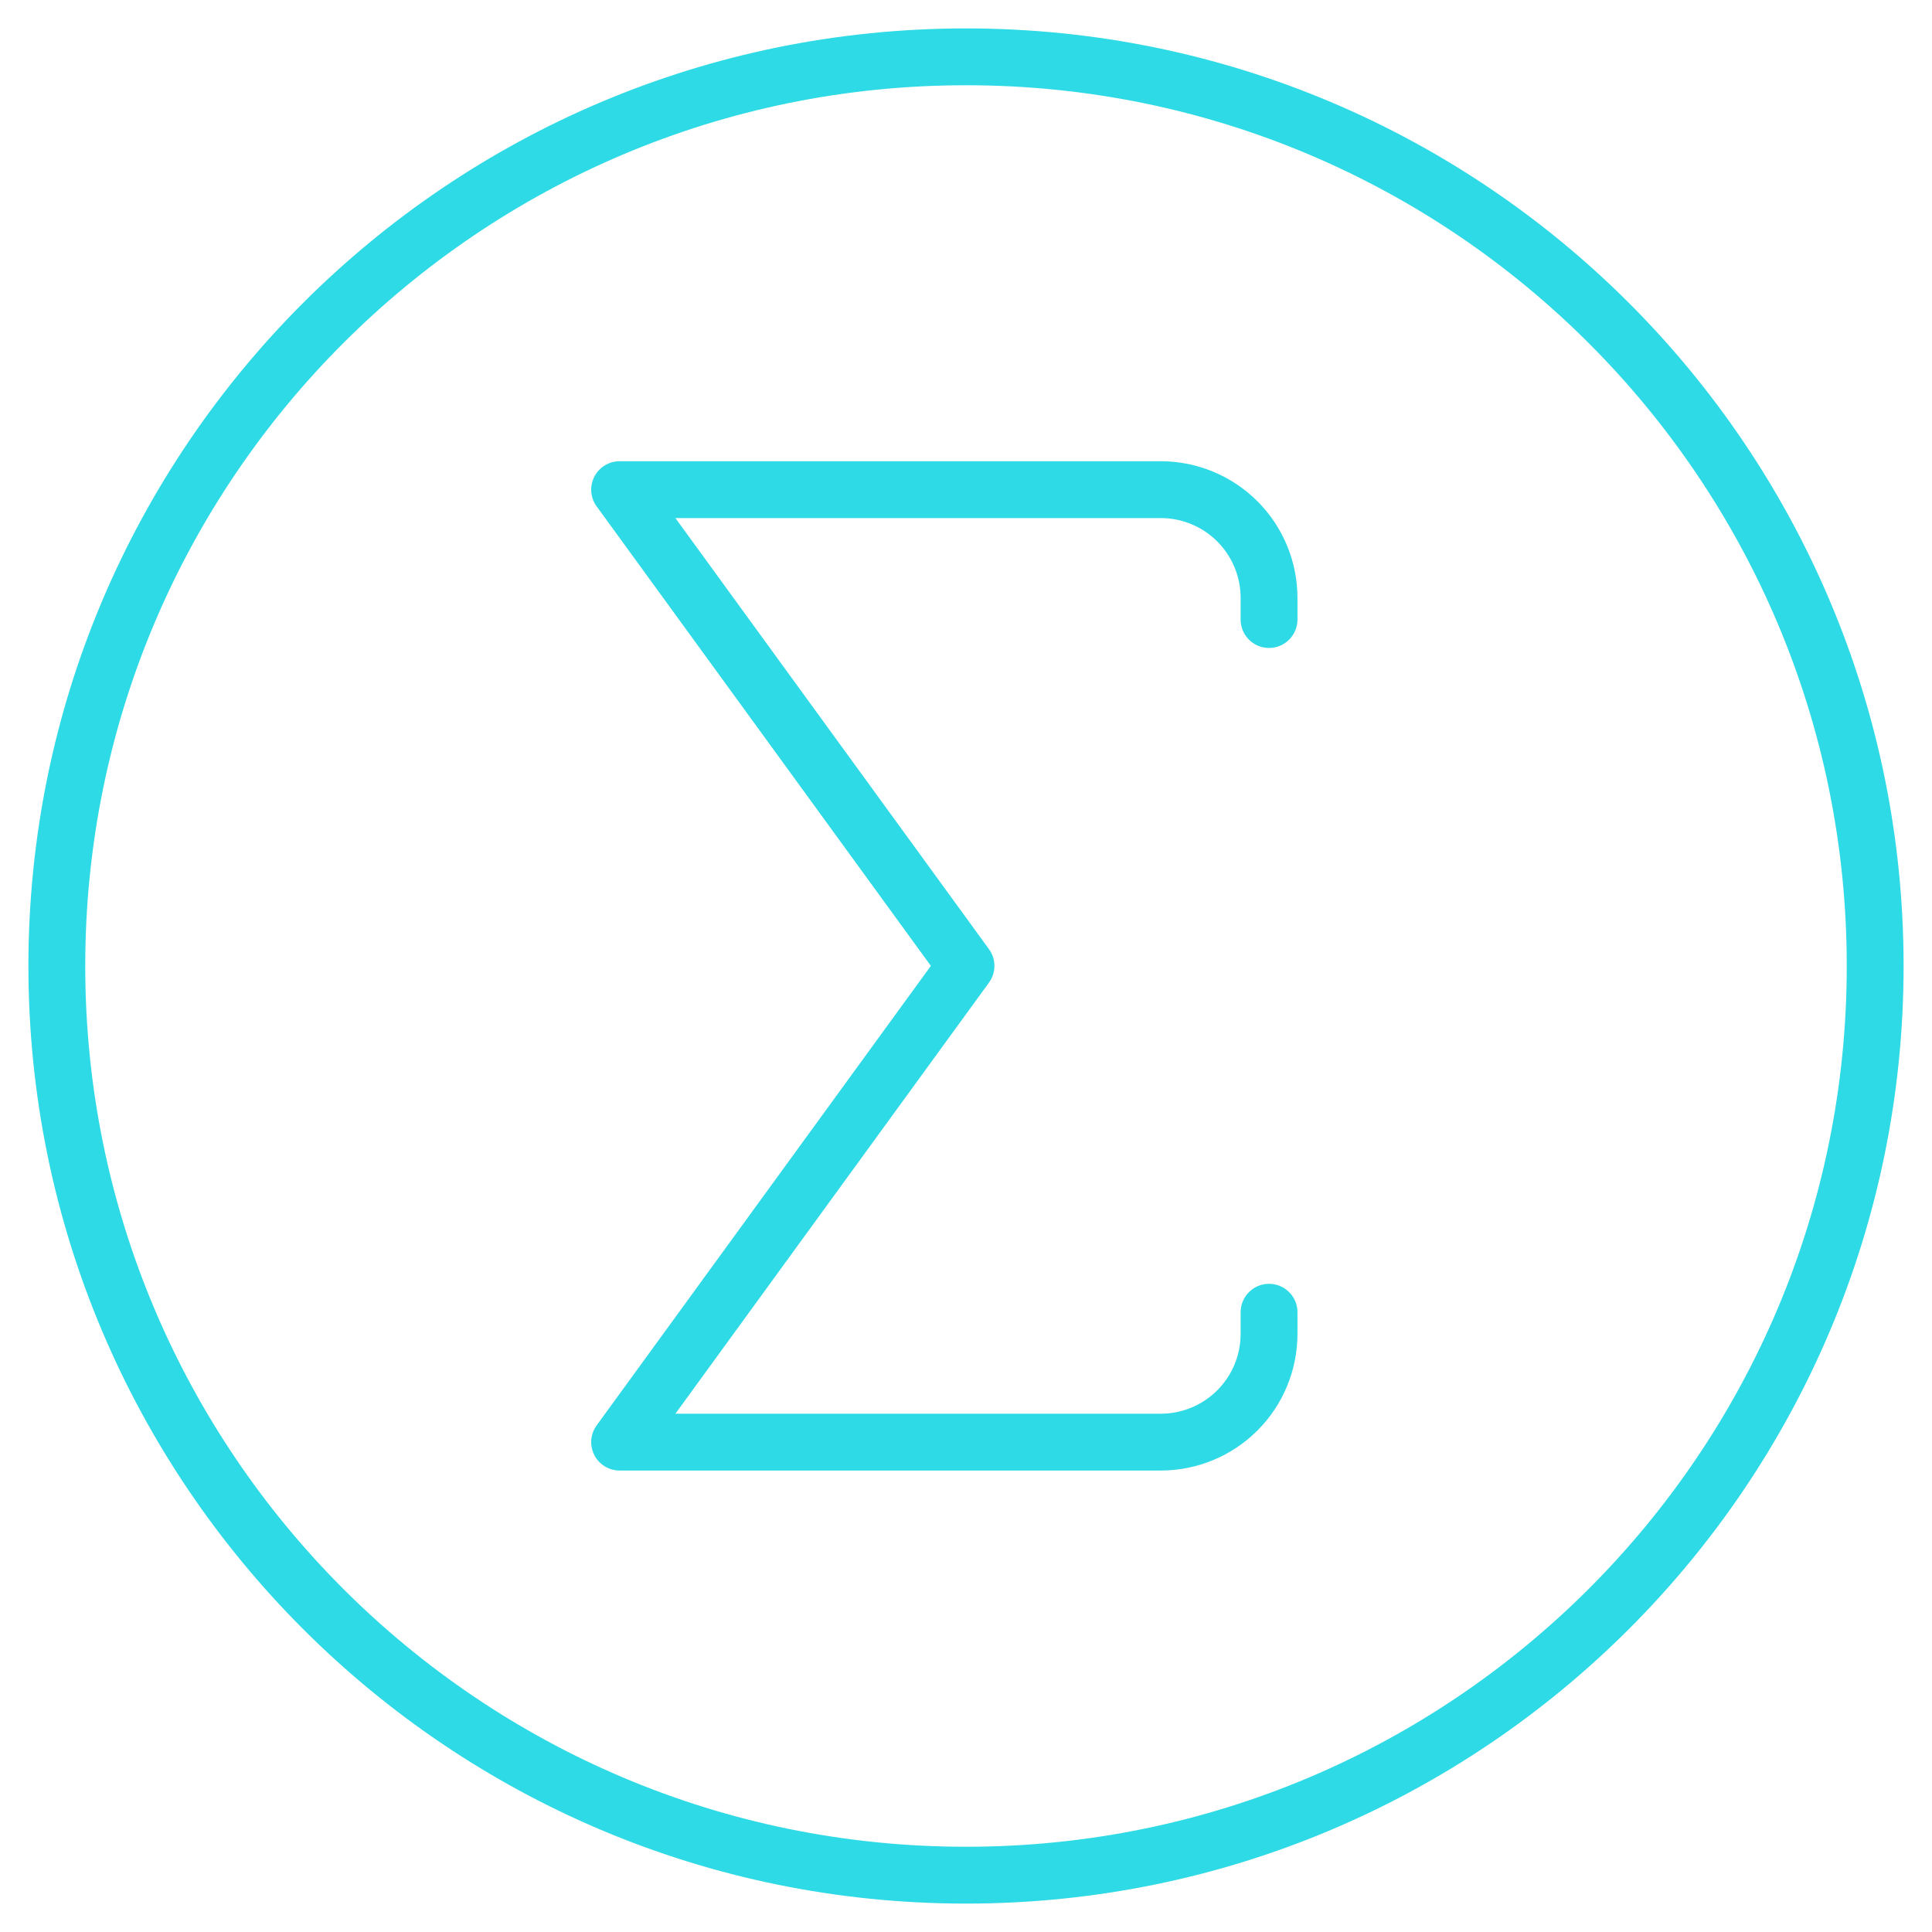
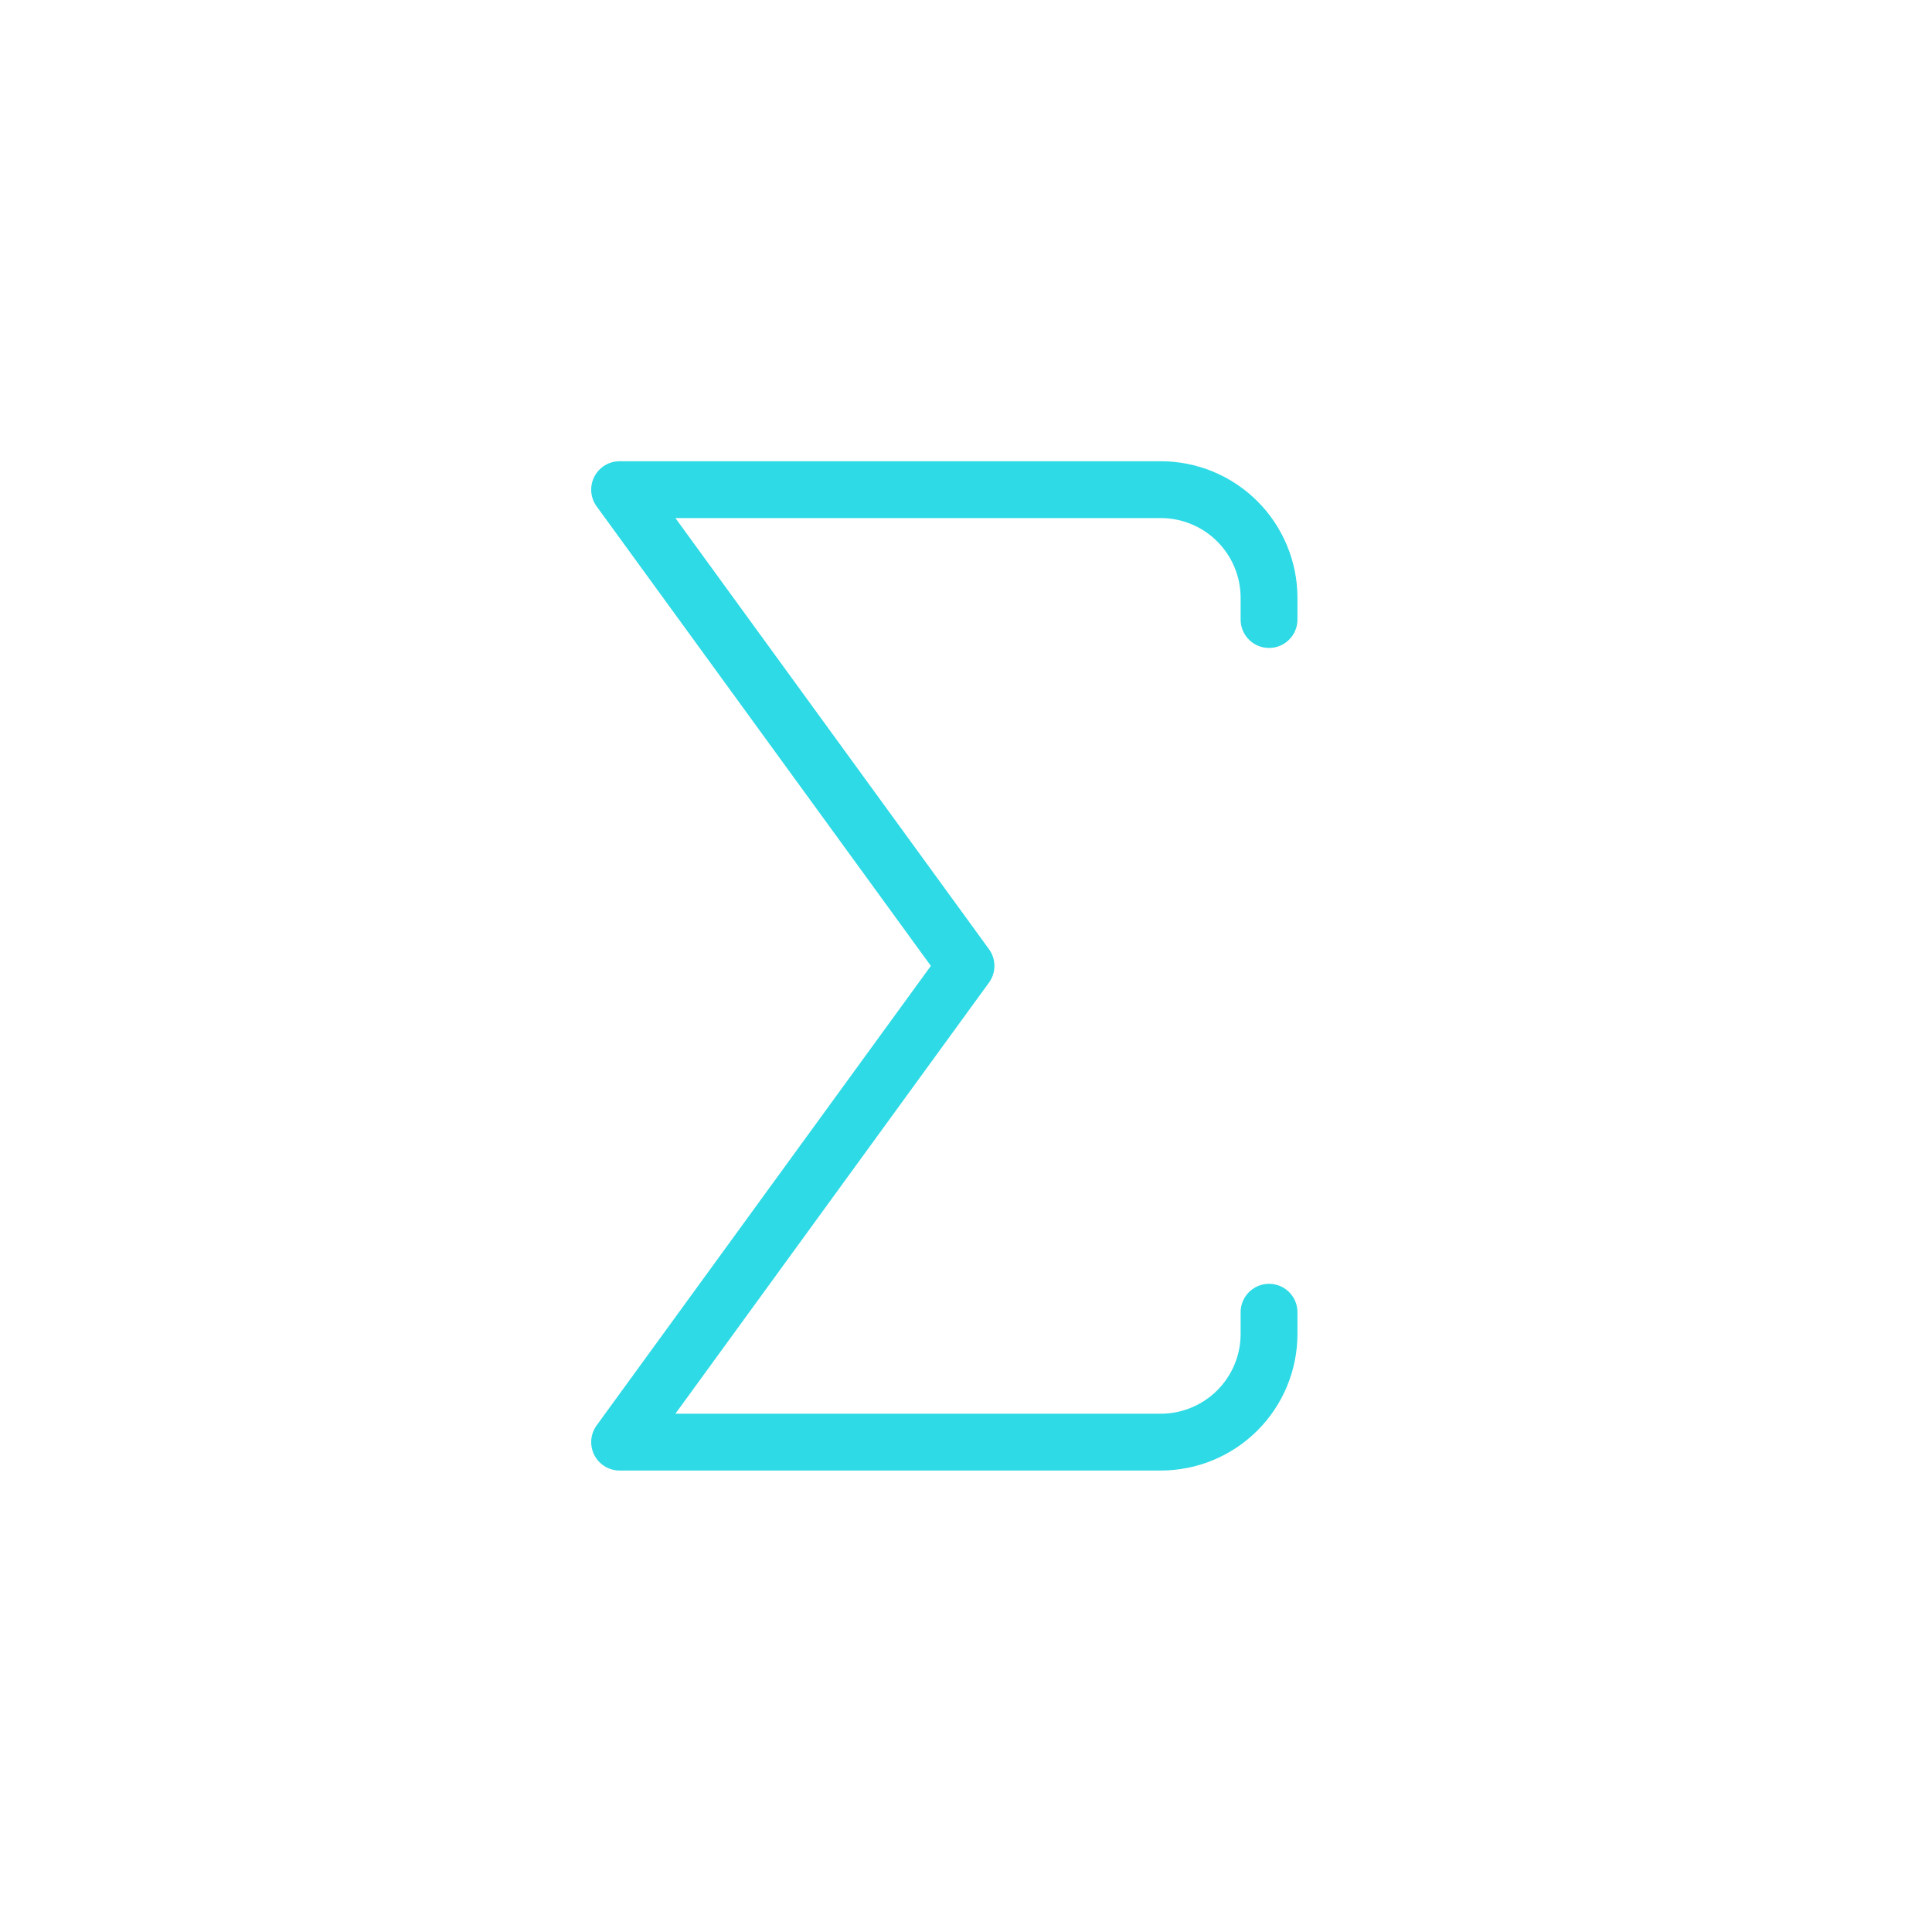
<svg xmlns="http://www.w3.org/2000/svg" width="34" height="34" viewBox="0 0 34 34" fill="none">
-   <path d="M17 33C25.837 33 33 25.837 33 17C33 8.163 25.837 1 17 1C8.163 1 1 8.163 1 17C1 25.837 8.163 33 17 33Z" stroke="#2EDAE5" stroke-linecap="round" stroke-linejoin="round" />
  <path d="M22.333 23.093V23.474C22.333 23.98 22.132 24.464 21.775 24.821C21.418 25.178 20.933 25.379 20.428 25.379H10.904L17 16.998L10.904 8.617H20.428C20.933 8.617 21.418 8.818 21.775 9.175C22.132 9.532 22.333 10.017 22.333 10.522V10.903" stroke="#2EDAE5" stroke-linecap="round" stroke-linejoin="round" />
</svg>